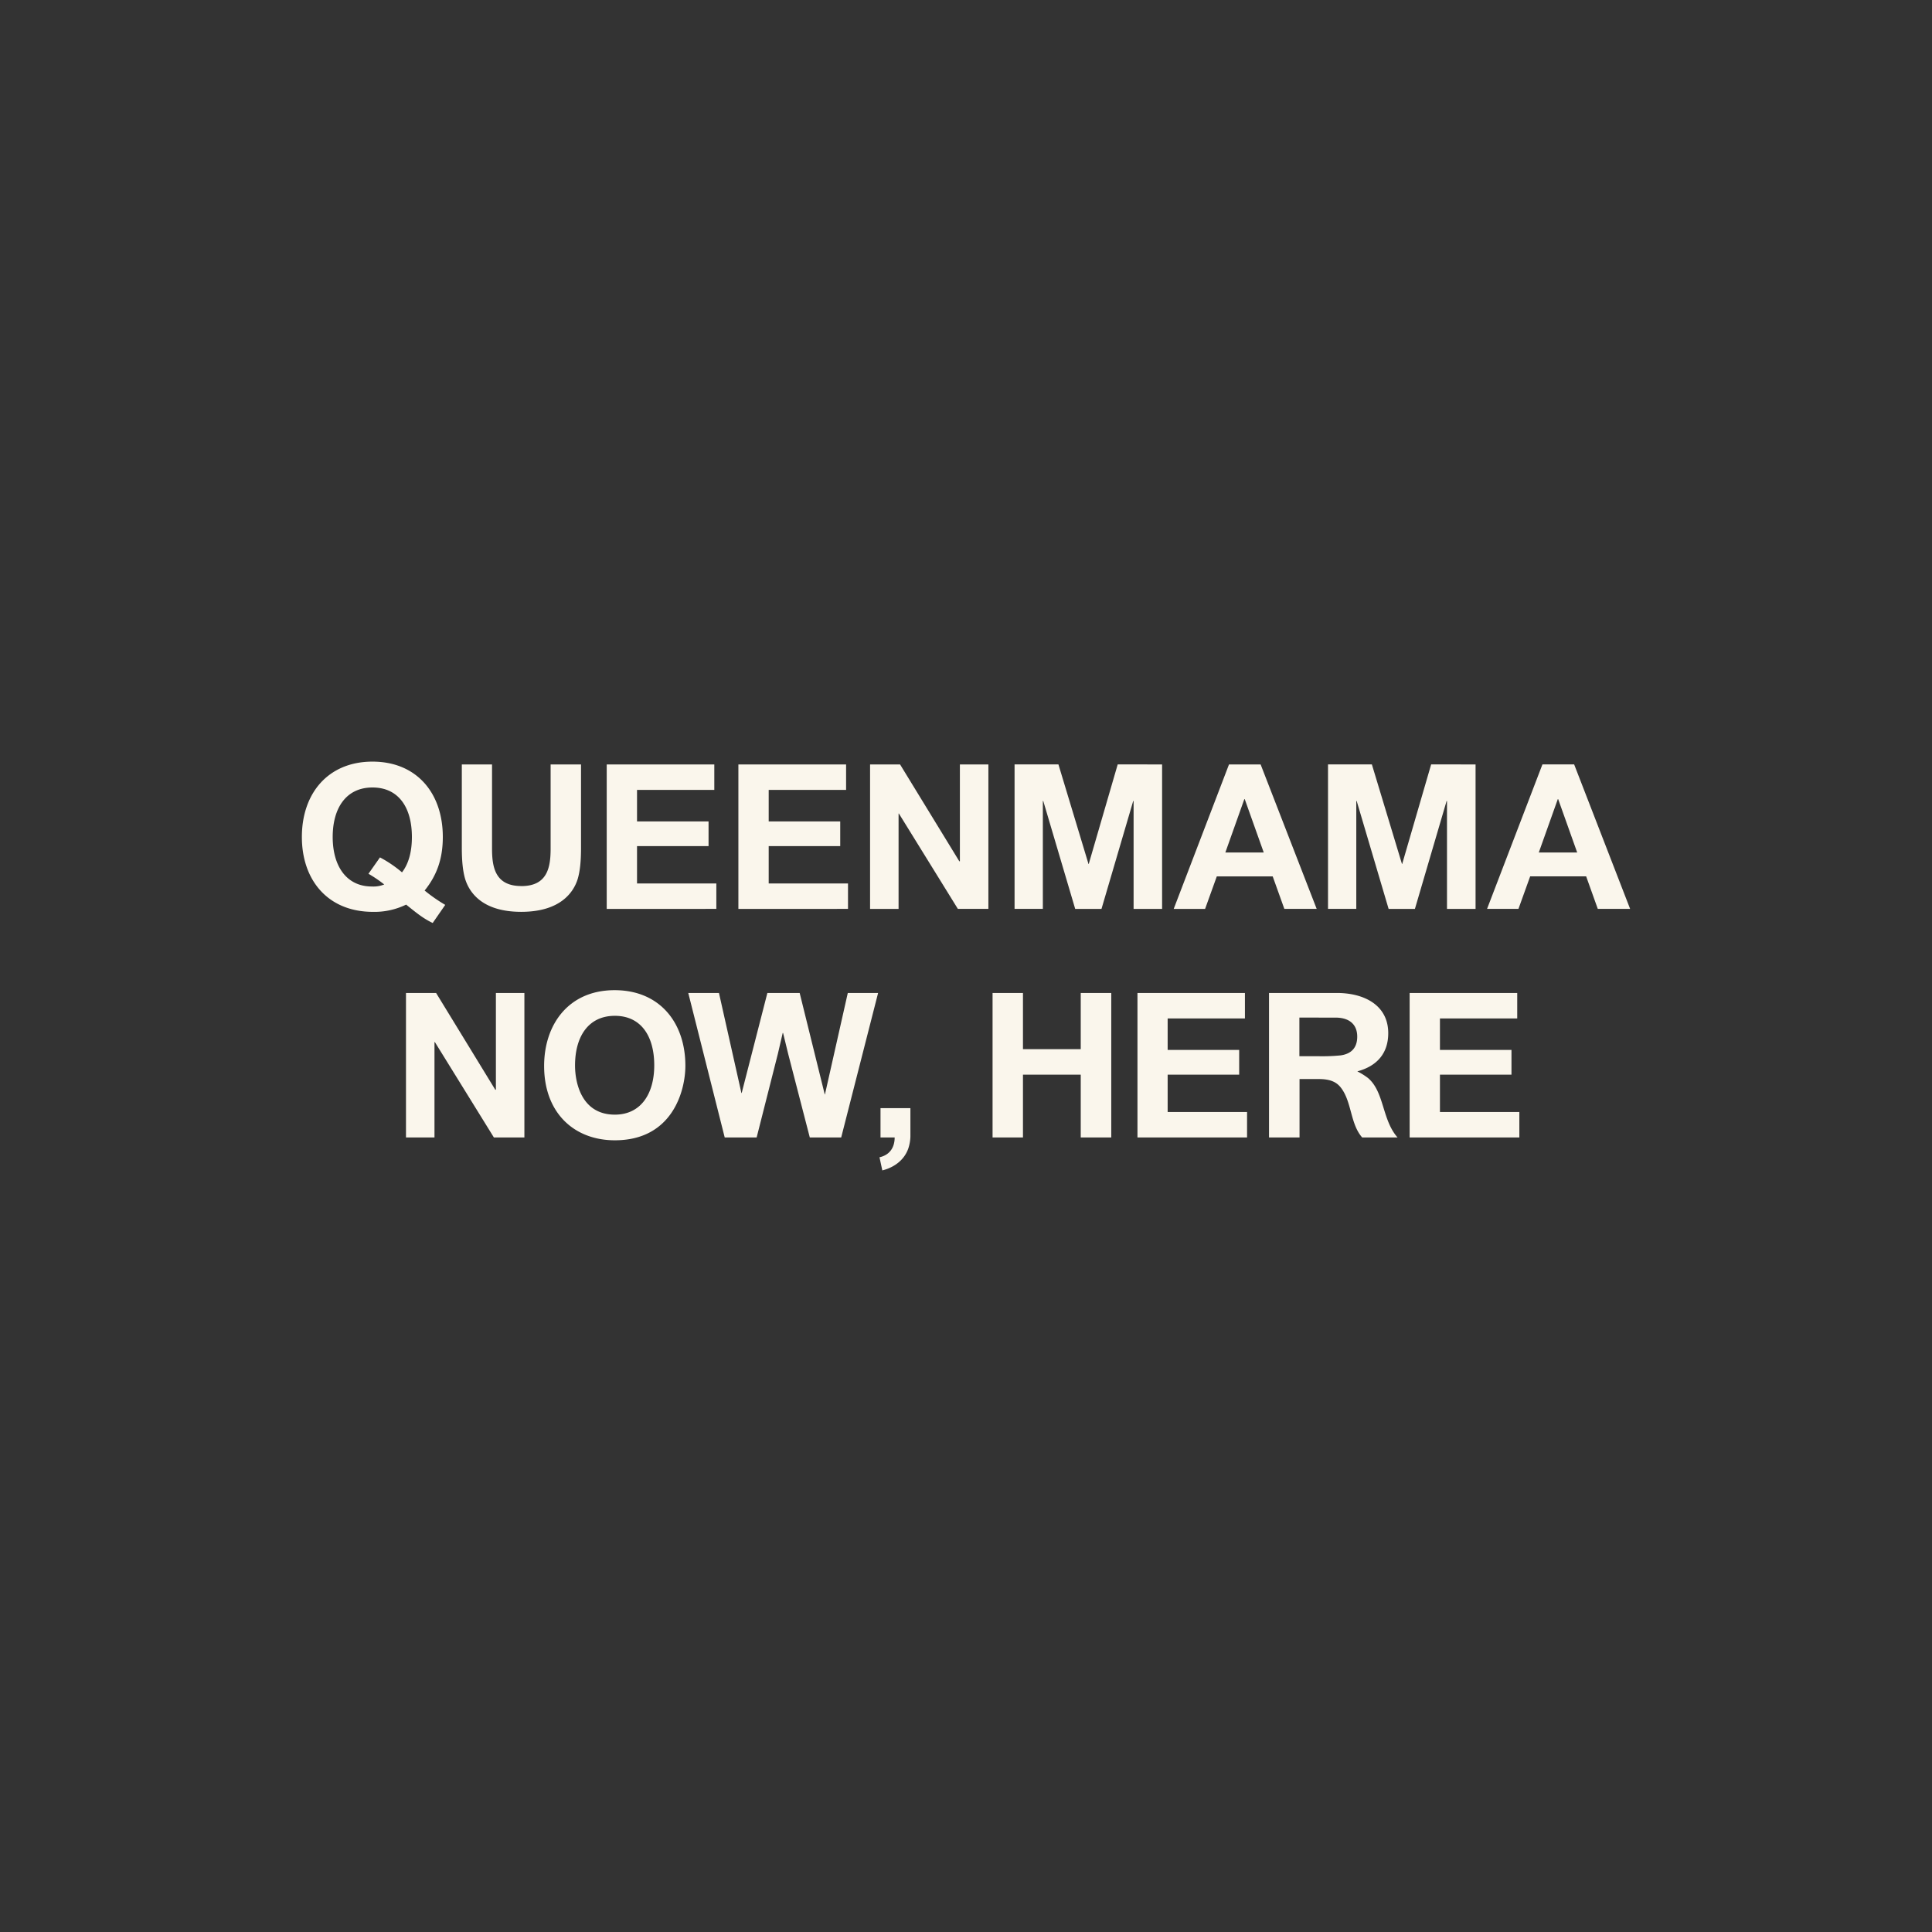
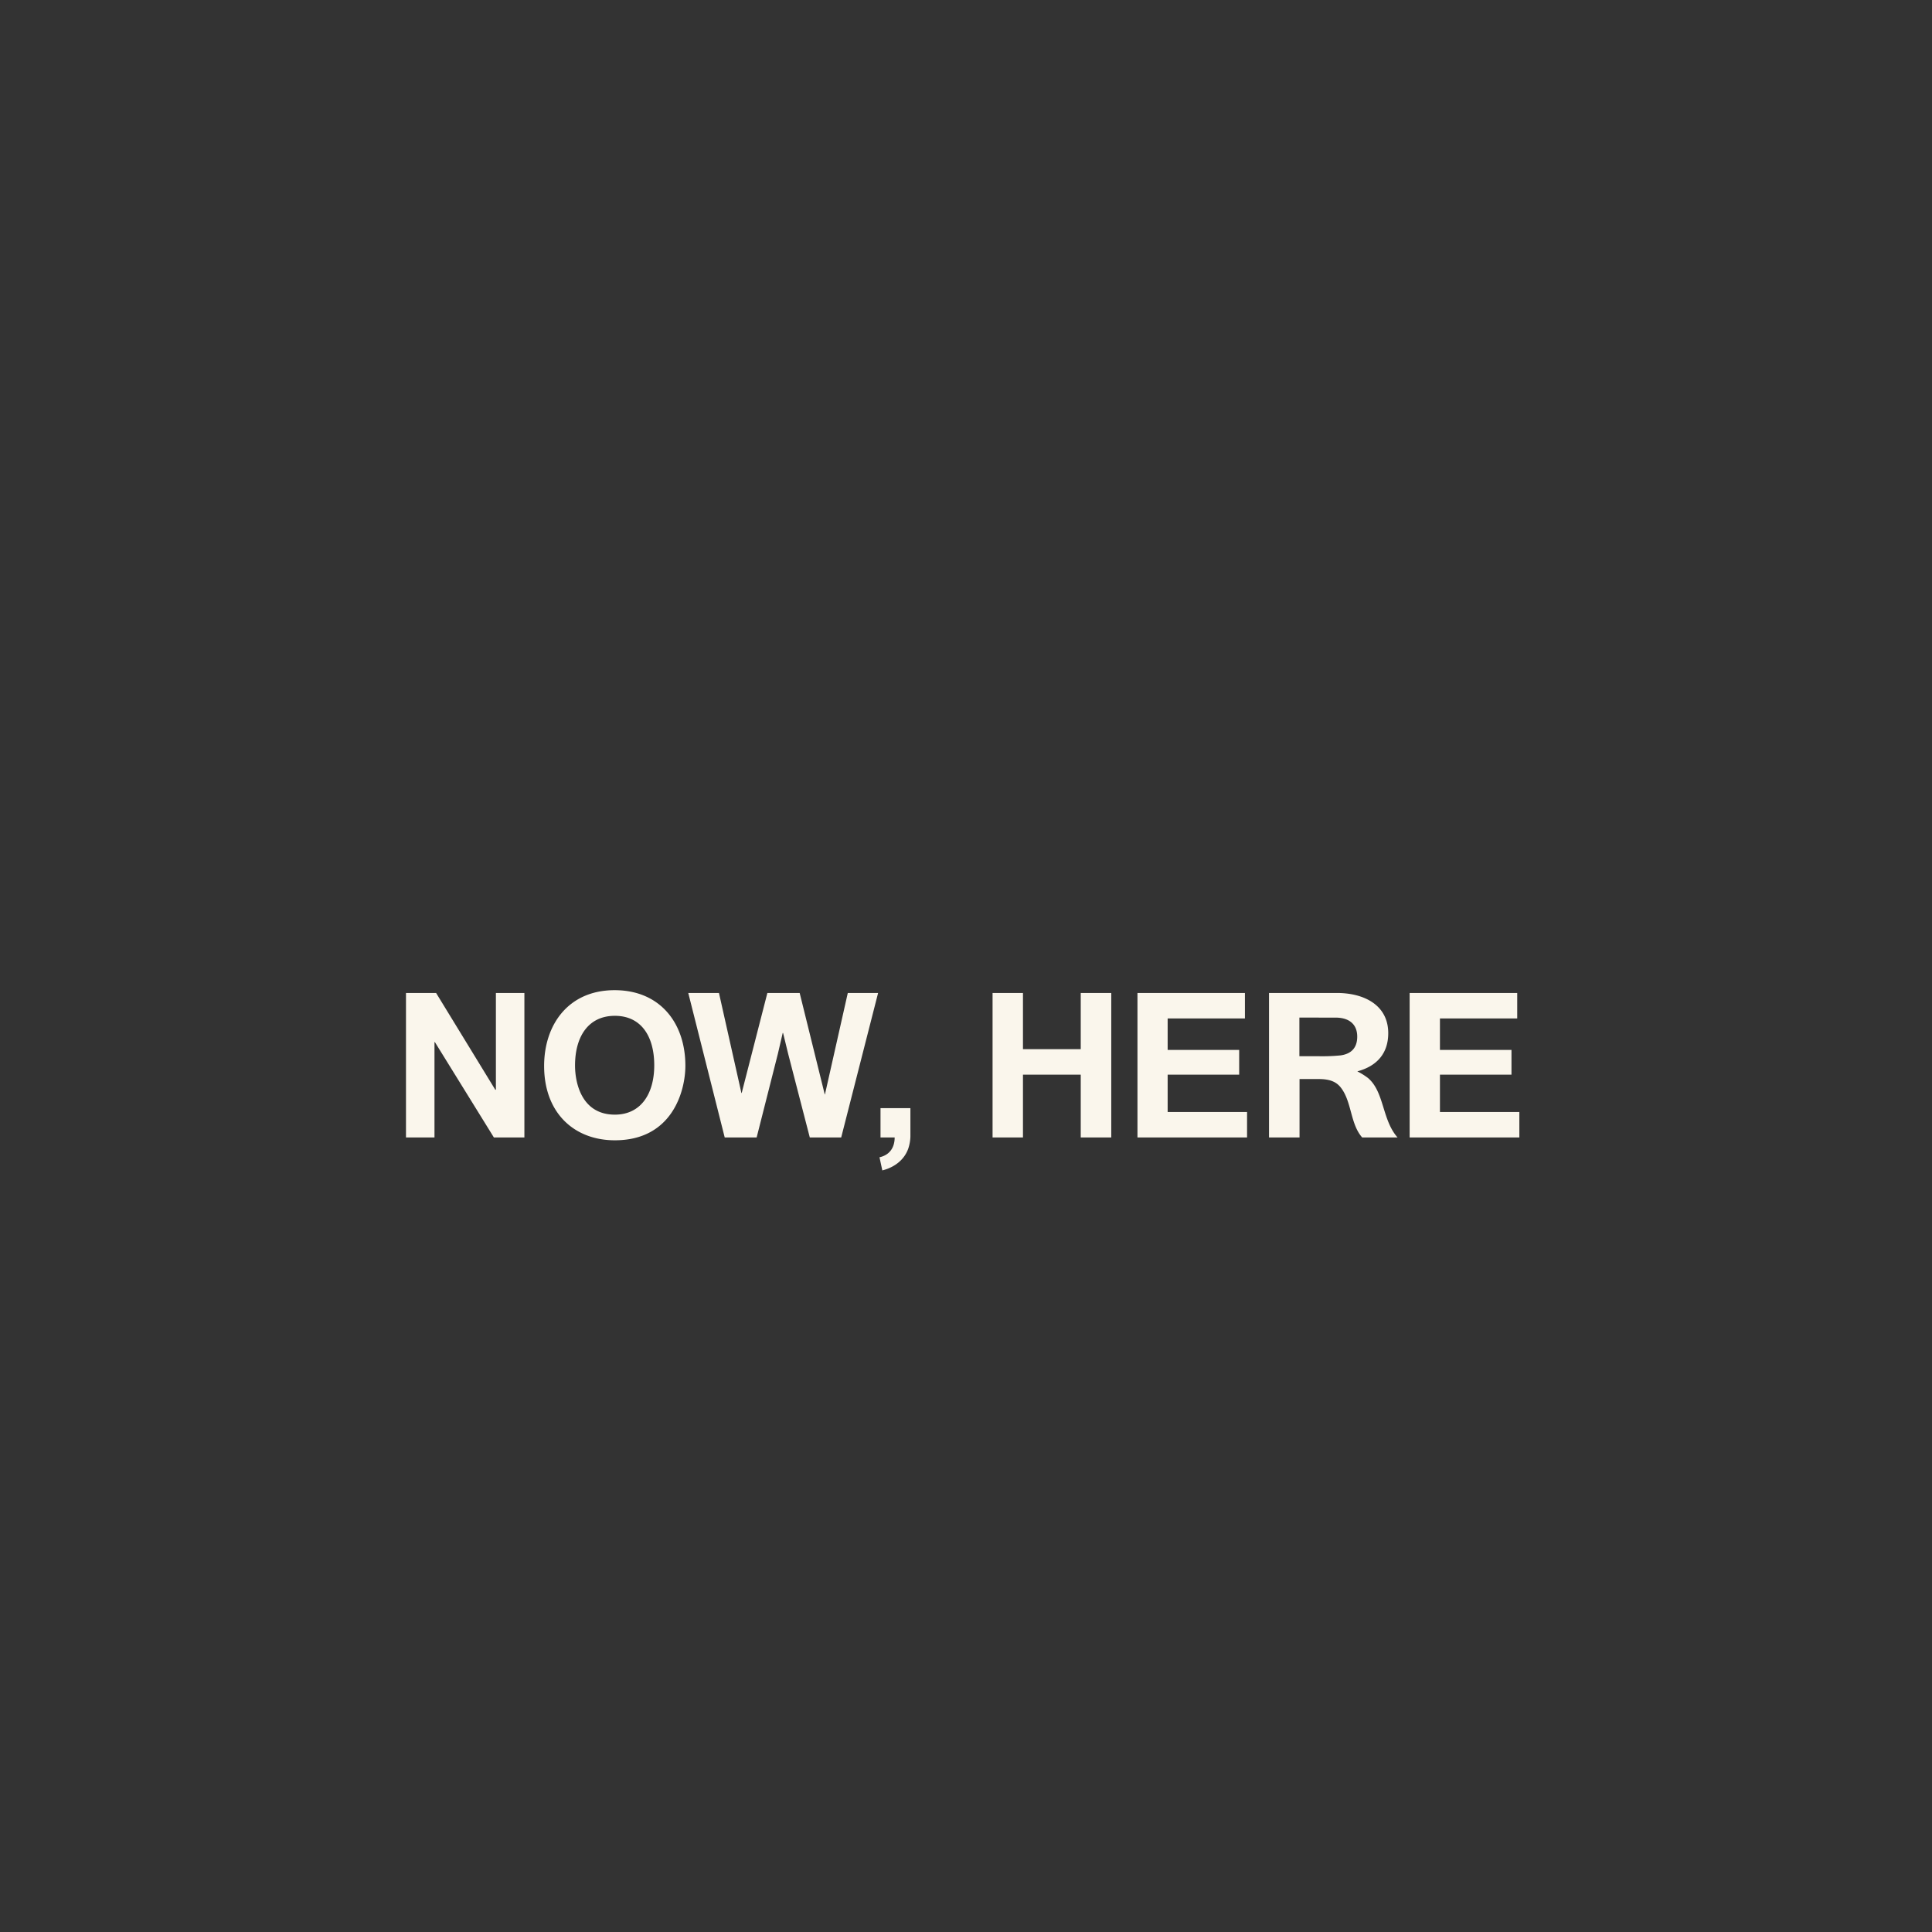
<svg xmlns="http://www.w3.org/2000/svg" id="레이어_1" data-name="레이어 1" viewBox="0 0 800 800">
  <rect x="0" y="0" width="800" height="800" fill="#333333" stroke="none" />
  <defs>
    <style>.cls-1{fill:#faf6ec;}</style>
  </defs>
  <path class="cls-1" d="M629.13,471V460.45H596.25V445h29.62V434.76H596.25V421.71h32V411.17H583.7V471ZM553,421.37c5.86,0,9,2.93,9,7.87,0,4.77-2.6,7.19-6.95,7.78a77.82,77.82,0,0,1-9,.34h-8v-16Zm-27.53-10.2V471h12.64V446.81h7.95c4.51,0,7.28,1.09,9.2,3.6,4.52,5.85,3.85,15.06,8.79,20.58h14.64c-6.45-7.28-5.44-18.83-12.22-24.6a28.06,28.06,0,0,0-4.43-2.76c8.45-2.26,12.8-7.78,12.8-15.81,0-11.63-10-16.65-21.25-16.65ZM516.38,471V460.45H483.5V445h29.62V434.76H483.5V421.71h32V411.17H471V471Zm-92.79,0V445h23.92v26h12.64V411.17H447.51v23.26H423.59V411.17H411V471Zm-58.24,13.64c5.36-1.34,9.29-4.69,10.8-9.21a17.12,17.12,0,0,0,.83-4.77V458.86H364.6V471h5.86c0,4.18-2.09,7.28-6.28,8.2Zm-1.75-73.46H351.05l-9.46,42h-.08l-10.38-42H317.75l-10.63,41.41H307l-9.29-41.41H285L300.09,471h13.22l8.79-34.64,2-8.62h.16l2.1,8.62L335.32,471h13Zm-109,50.37c-13.81,0-16.49-13.22-16.49-20.34,0-12.13,5.61-20.58,16.49-20.58s16.31,8.45,16.31,20.5c0,11.88-5.61,20.42-16.31,20.42m0,10.62c23.84,0,29.2-20.5,29.2-30.87,0-17.74-10.55-31.29-29.29-31.29-19.24,0-29.2,14.39-29.2,31.37,0,19.5,12.47,30.79,29.29,30.79M180.07,431.5,204.51,471h12.63V411.17h-11.8v40.07h-.25l-24.51-40.07H168.11V471h11.8V431.5Z" />
-   <path class="cls-1" d="M653.08,353h-15.9l7.87-22.09h.16Zm8.53,23.35H675l-23.18-59.83H638.69l-22.93,59.83h13l4.85-13.47h23.18Zm-69-59.83-12,41.25h-.08l-12.47-41.25H549.9v59.83h11.71V331.69h.17L575,376.37h10.88L599,331.69h.17v44.68H611V316.54ZM523.29,353h-15.9l7.86-22.09h.17Zm8.53,23.35h13.39L522,316.54H508.9L486,376.37h13l4.85-13.47H527Zm-69-59.83-12,41.25h-.09l-12.46-41.25H420.11v59.83h11.71V331.69H432l13.22,44.68h10.88l13.13-44.68h.17v44.68h11.8V316.54Zm-90.62,20.33,24.43,39.5h12.64V316.54h-11.8v40.08h-.25l-24.52-40.08H360.28v59.83h11.8v-39.5Zm-21.06,39.5V365.82H318.3V350.35h29.62V340.14H318.3V327.09h32.05V316.54h-44.6v59.83Zm-54.52,0V365.82H263.78V350.35H293.4V340.14H263.78V327.09h32V316.54H251.23v59.83Zm-80.75-9.46c-10.87,0-12.13-7.86-12.13-15.56V316.54H191.23V351.1c0,5.44.42,9.7,1.42,13,1.68,5.27,6.86,13.47,23.18,13.47s21.67-8.2,23.34-13.47c1-3.27,1.42-7.53,1.42-13V316.54H228v34.81c0,7.7-1.25,15.56-12.13,15.56m-63.3-5.1a52.94,52.94,0,0,1,6.53,4.43,11.93,11.93,0,0,1-5.11.84c-10.54,0-16.23-8.45-16.23-20.5s5.61-20.5,16.48-20.5,16.32,8.37,16.32,20.5c0,6.44-1.51,11.3-4.1,14.64a50.4,50.4,0,0,0-9.12-6.19Zm31.79,12.88a66.62,66.62,0,0,1-8.53-5.94c5.19-6.44,7.53-13.38,7.53-22.17,0-18.24-10.88-31.21-29.12-31.21S125,328.34,125,346.58c0,17.82,10.71,31,29.45,31a29.94,29.94,0,0,0,13.72-3c3.77,3,6.78,5.6,11,7.61Z" />
</svg>